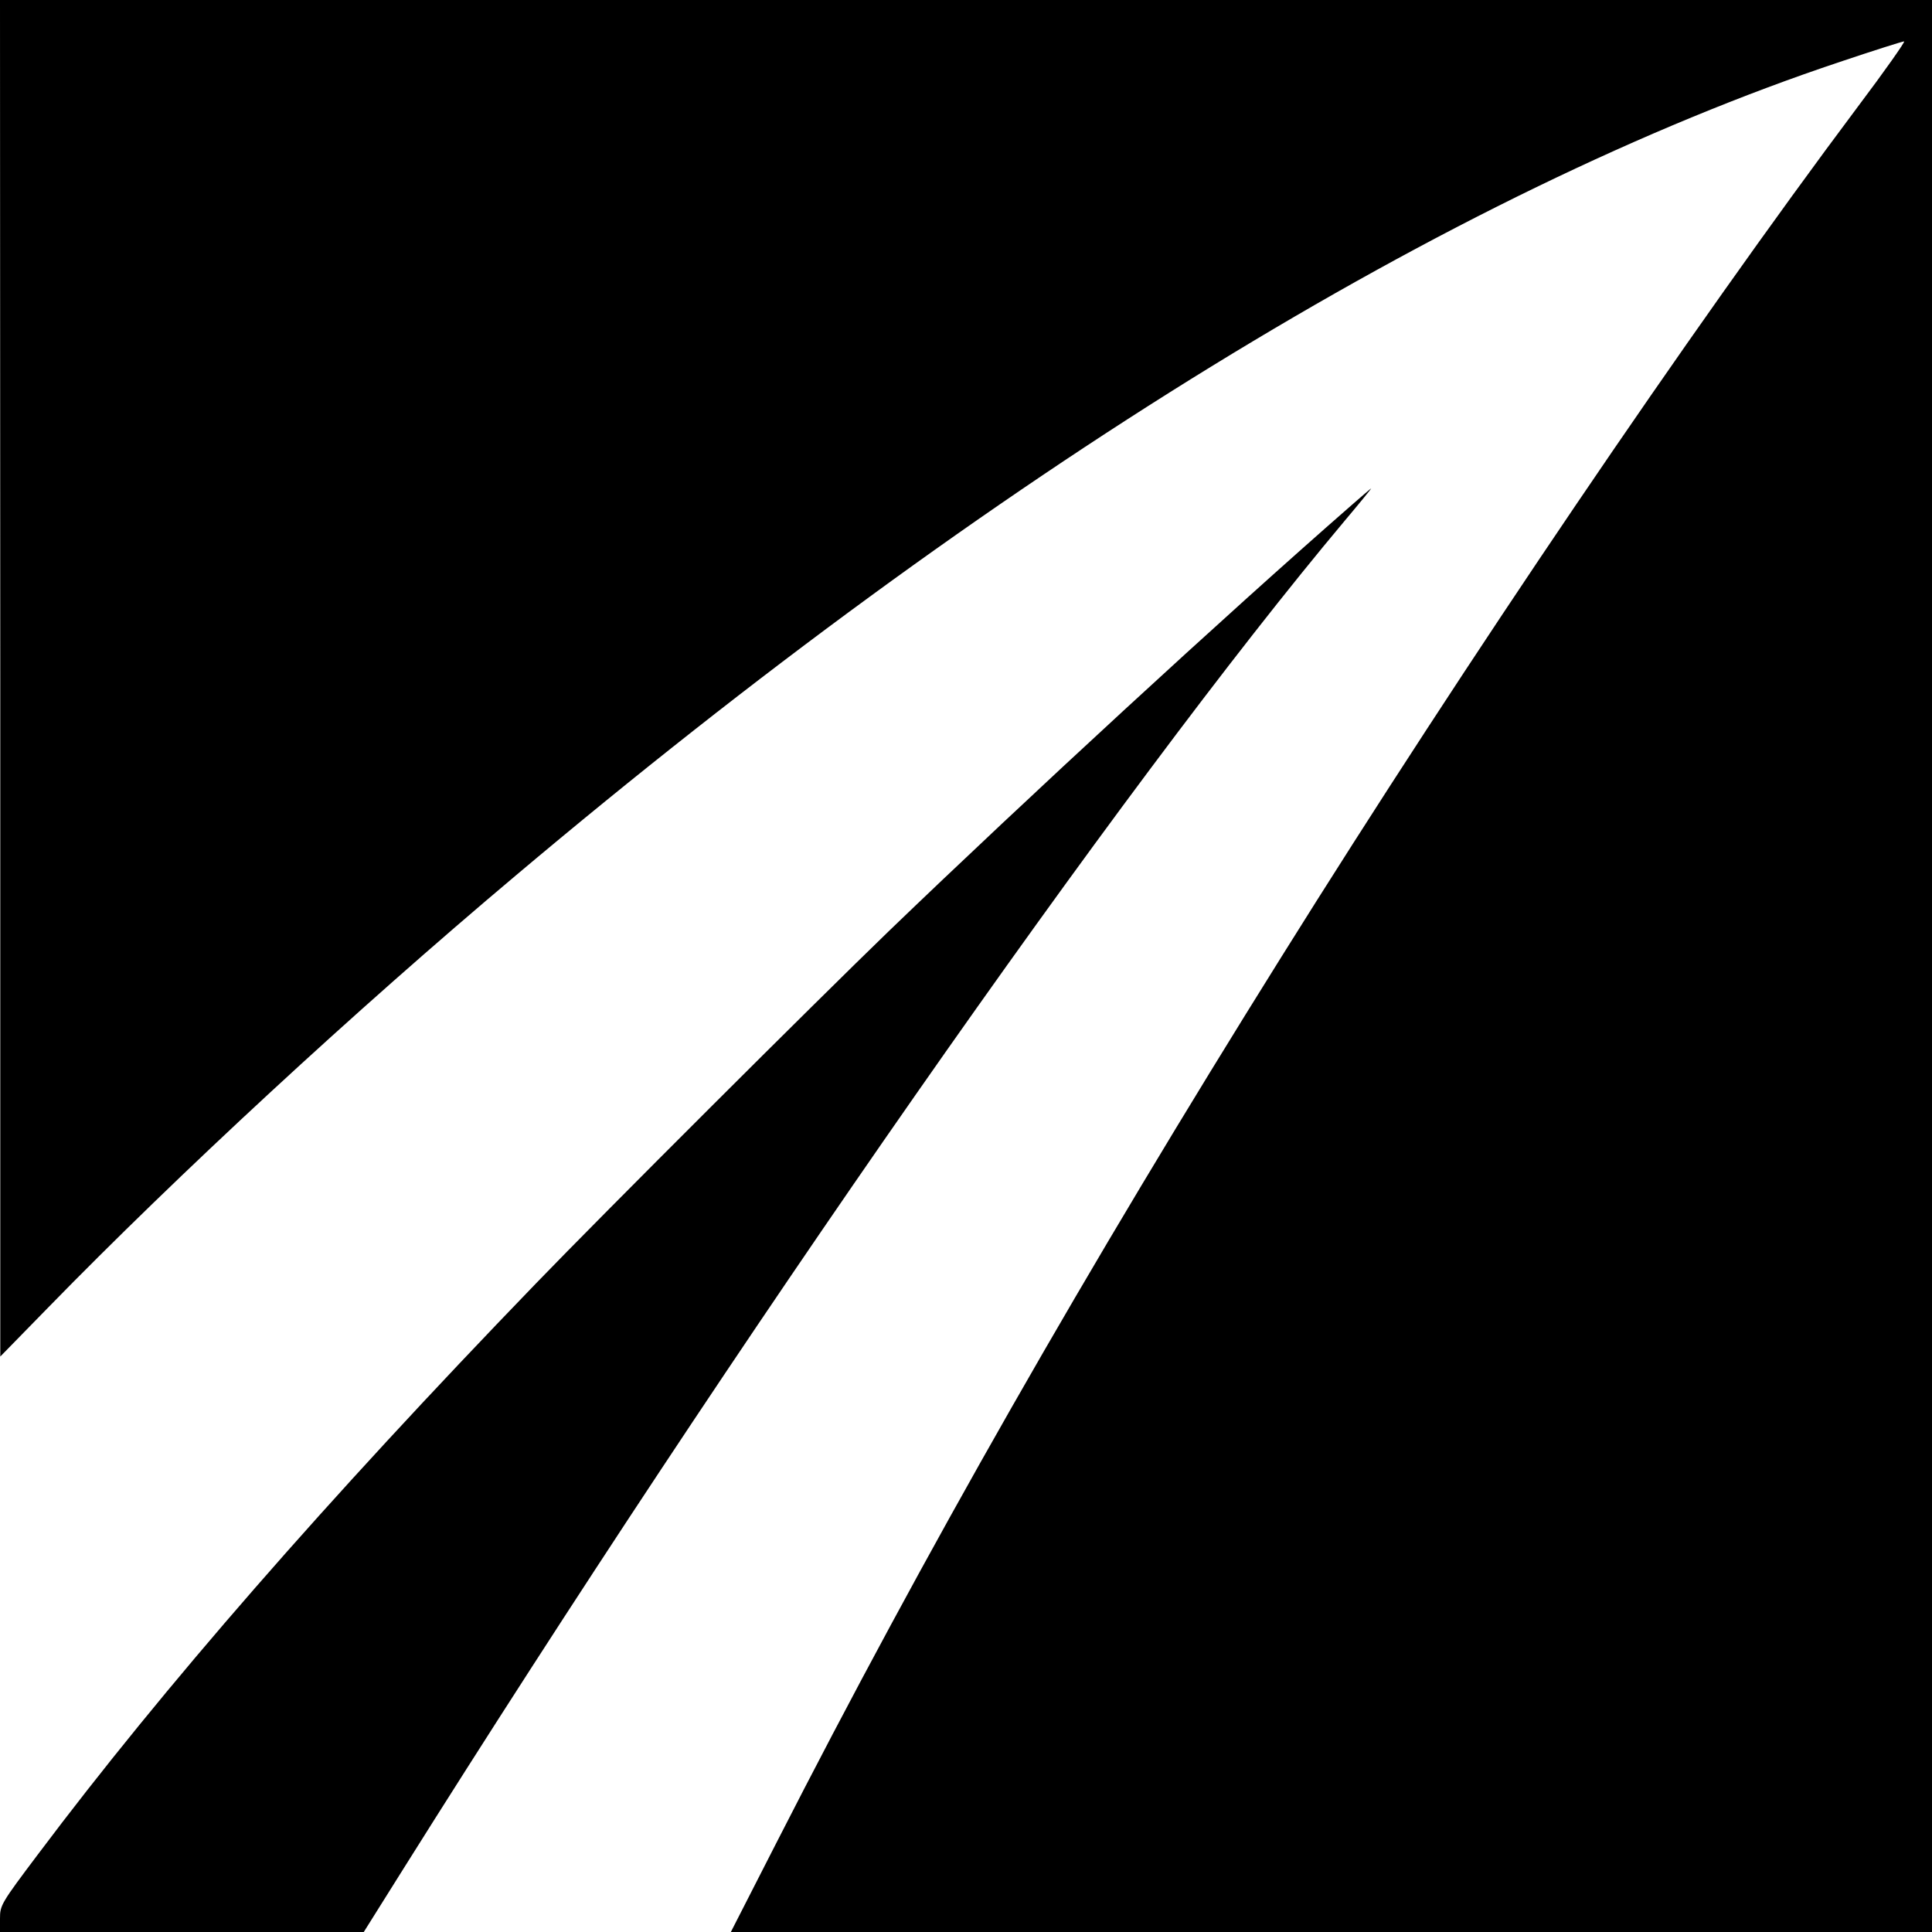
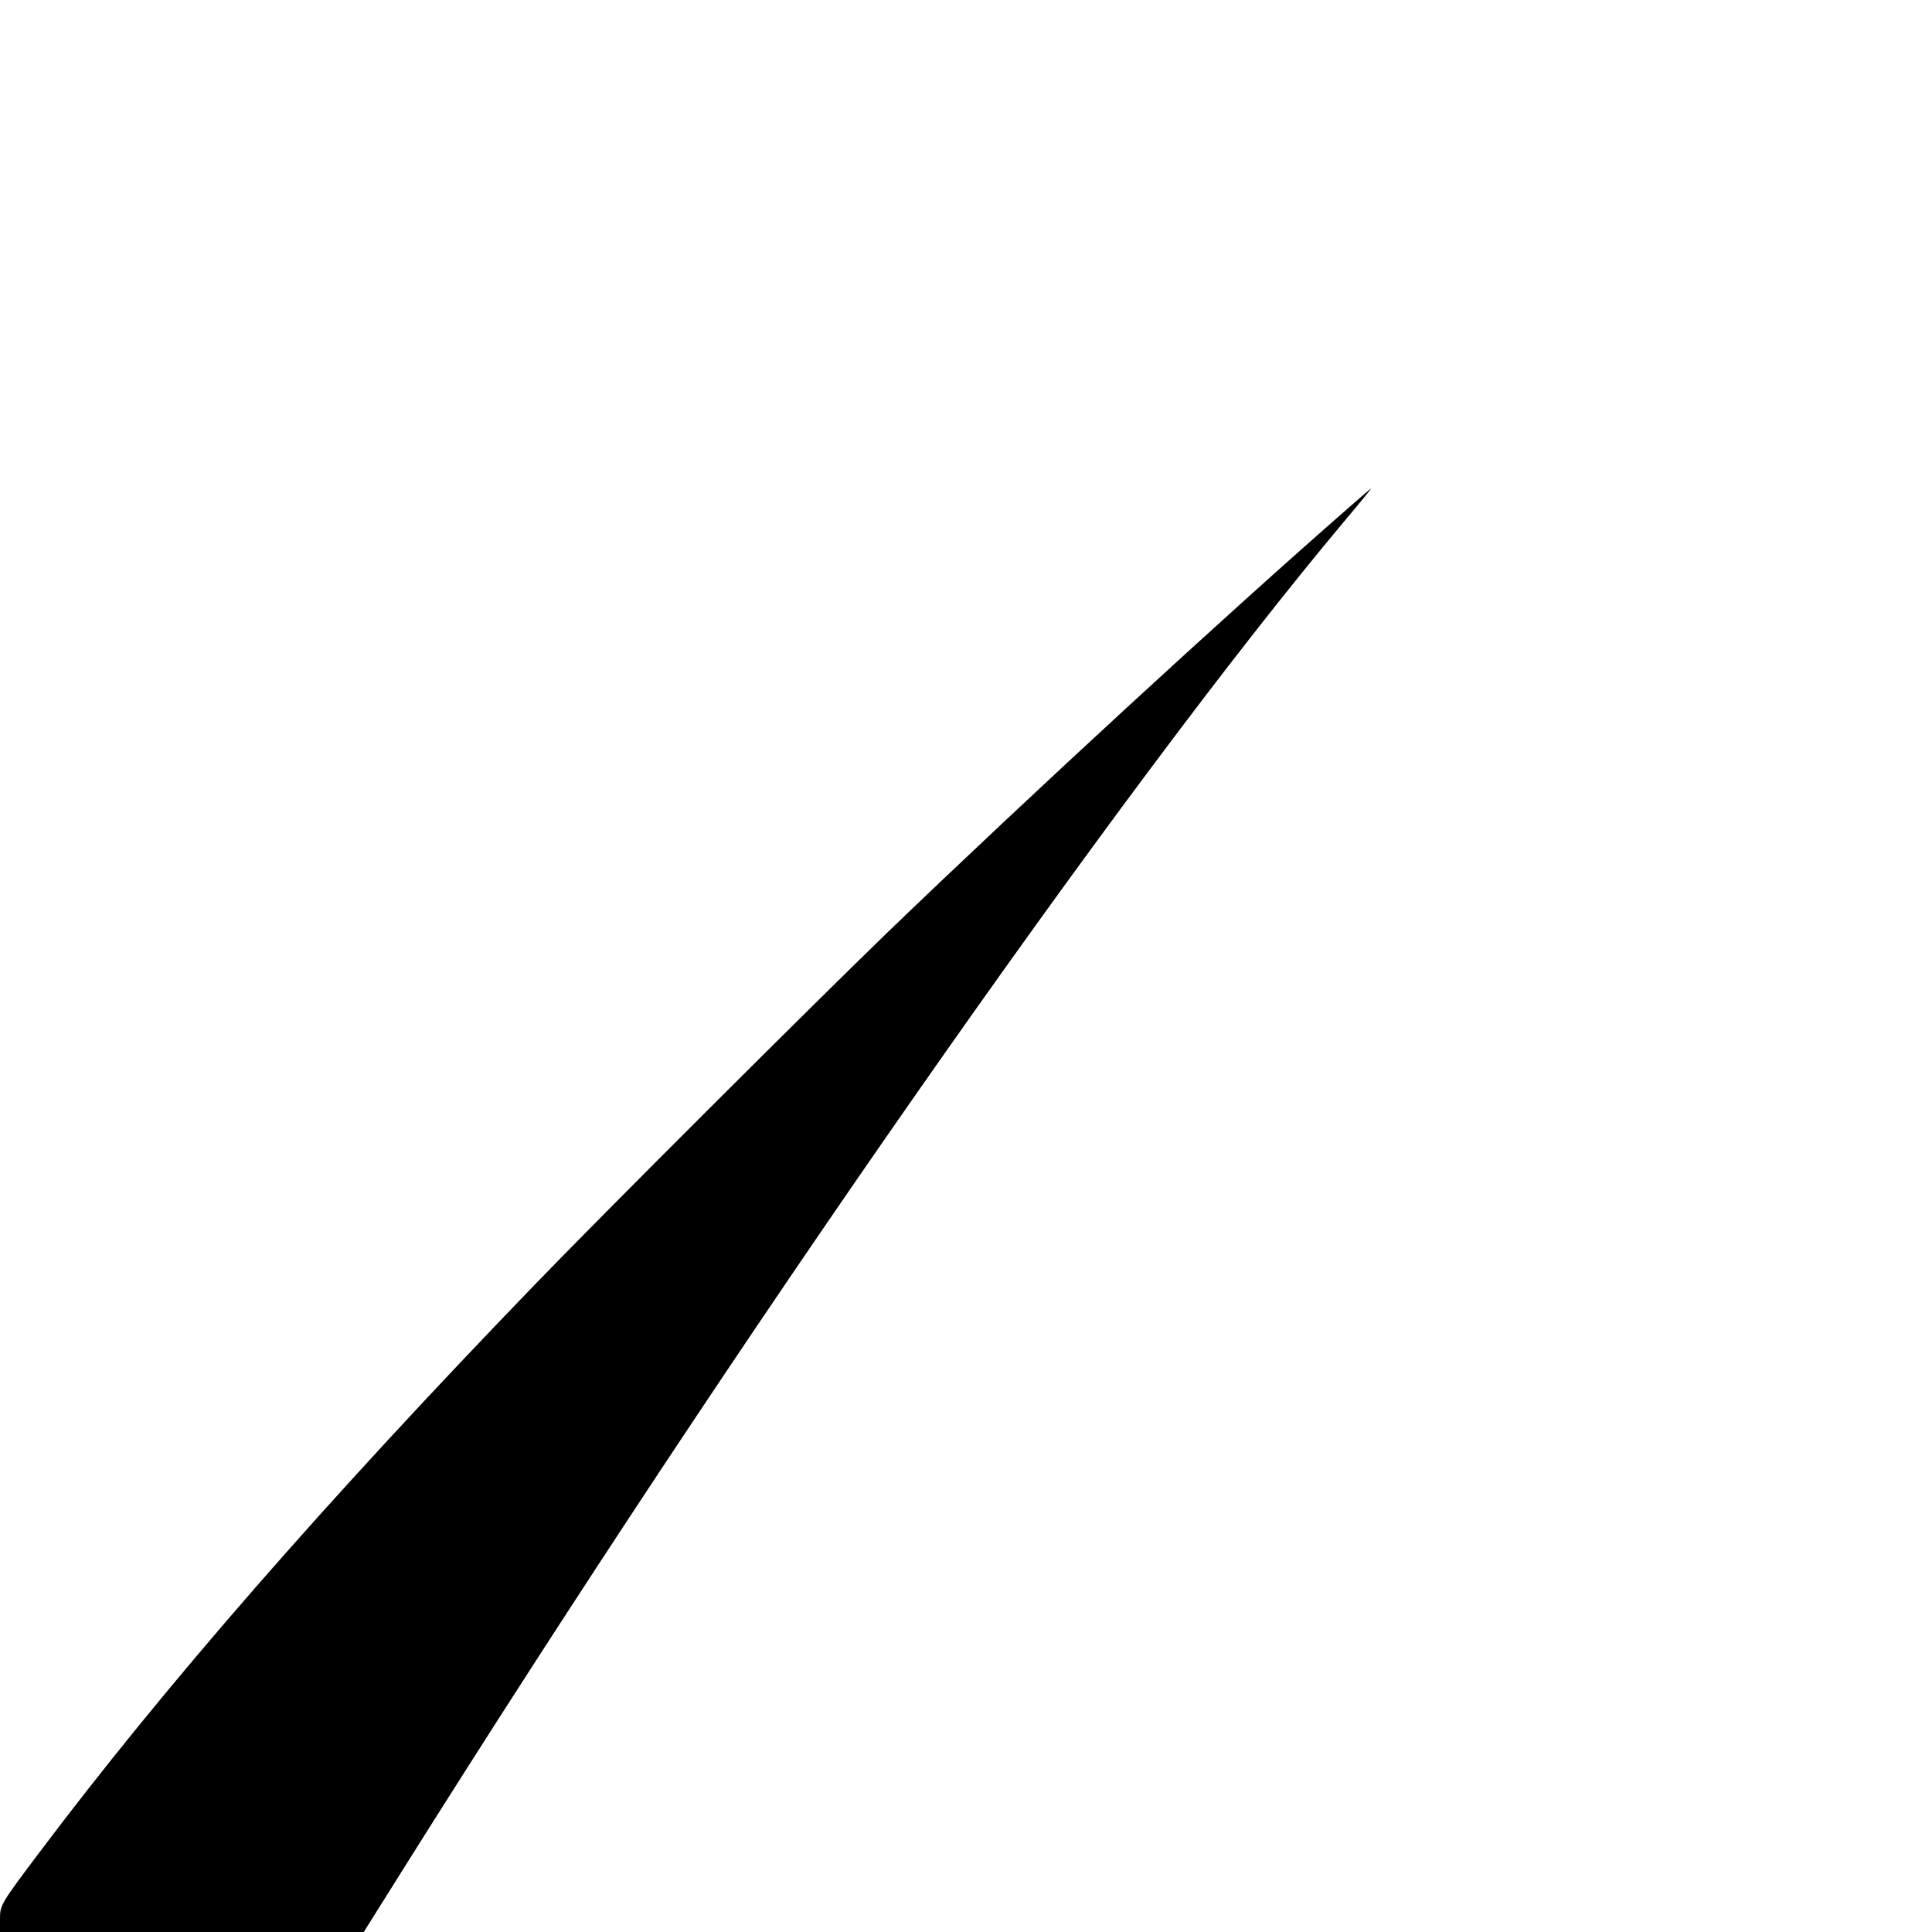
<svg xmlns="http://www.w3.org/2000/svg" version="1.0" width="700pt" height="700pt" viewBox="0 0 700 700" preserveAspectRatio="xMidYMid meet">
  <g transform="translate(0,700) scale(0.1,-0.1)" fill="#000000" stroke="none">
-     <path d="M1 4543 l0 -2458 172 176 c474 486 1110 1074 1697 1568 1728 1456 3392 2478 4797 2947 122 41 226 74 232 74 5 0 -70 -107 -168 -237 -613 -819 -1411 -1996 -2087 -3078 -710 -1136 -1292 -2156 -1831 -3212 l-165 -323 2176 0 2176 0 0 3500 0 3500 -3500 0 -3500 0 1 -2457z" />
    <path d="M4895 5168 c-457 -399 -1169 -1055 -1675 -1542 -268 -259 -1032 -1021 -1278 -1276 -764 -791 -1348 -1461 -1804 -2068 -134 -178 -138 -185 -138 -233 l0 -49 659 0 659 0 143 228 c1216 1937 2595 3912 3411 4885 54 64 97 117 96 117 -2 0 -34 -28 -73 -62z" />
  </g>
</svg>